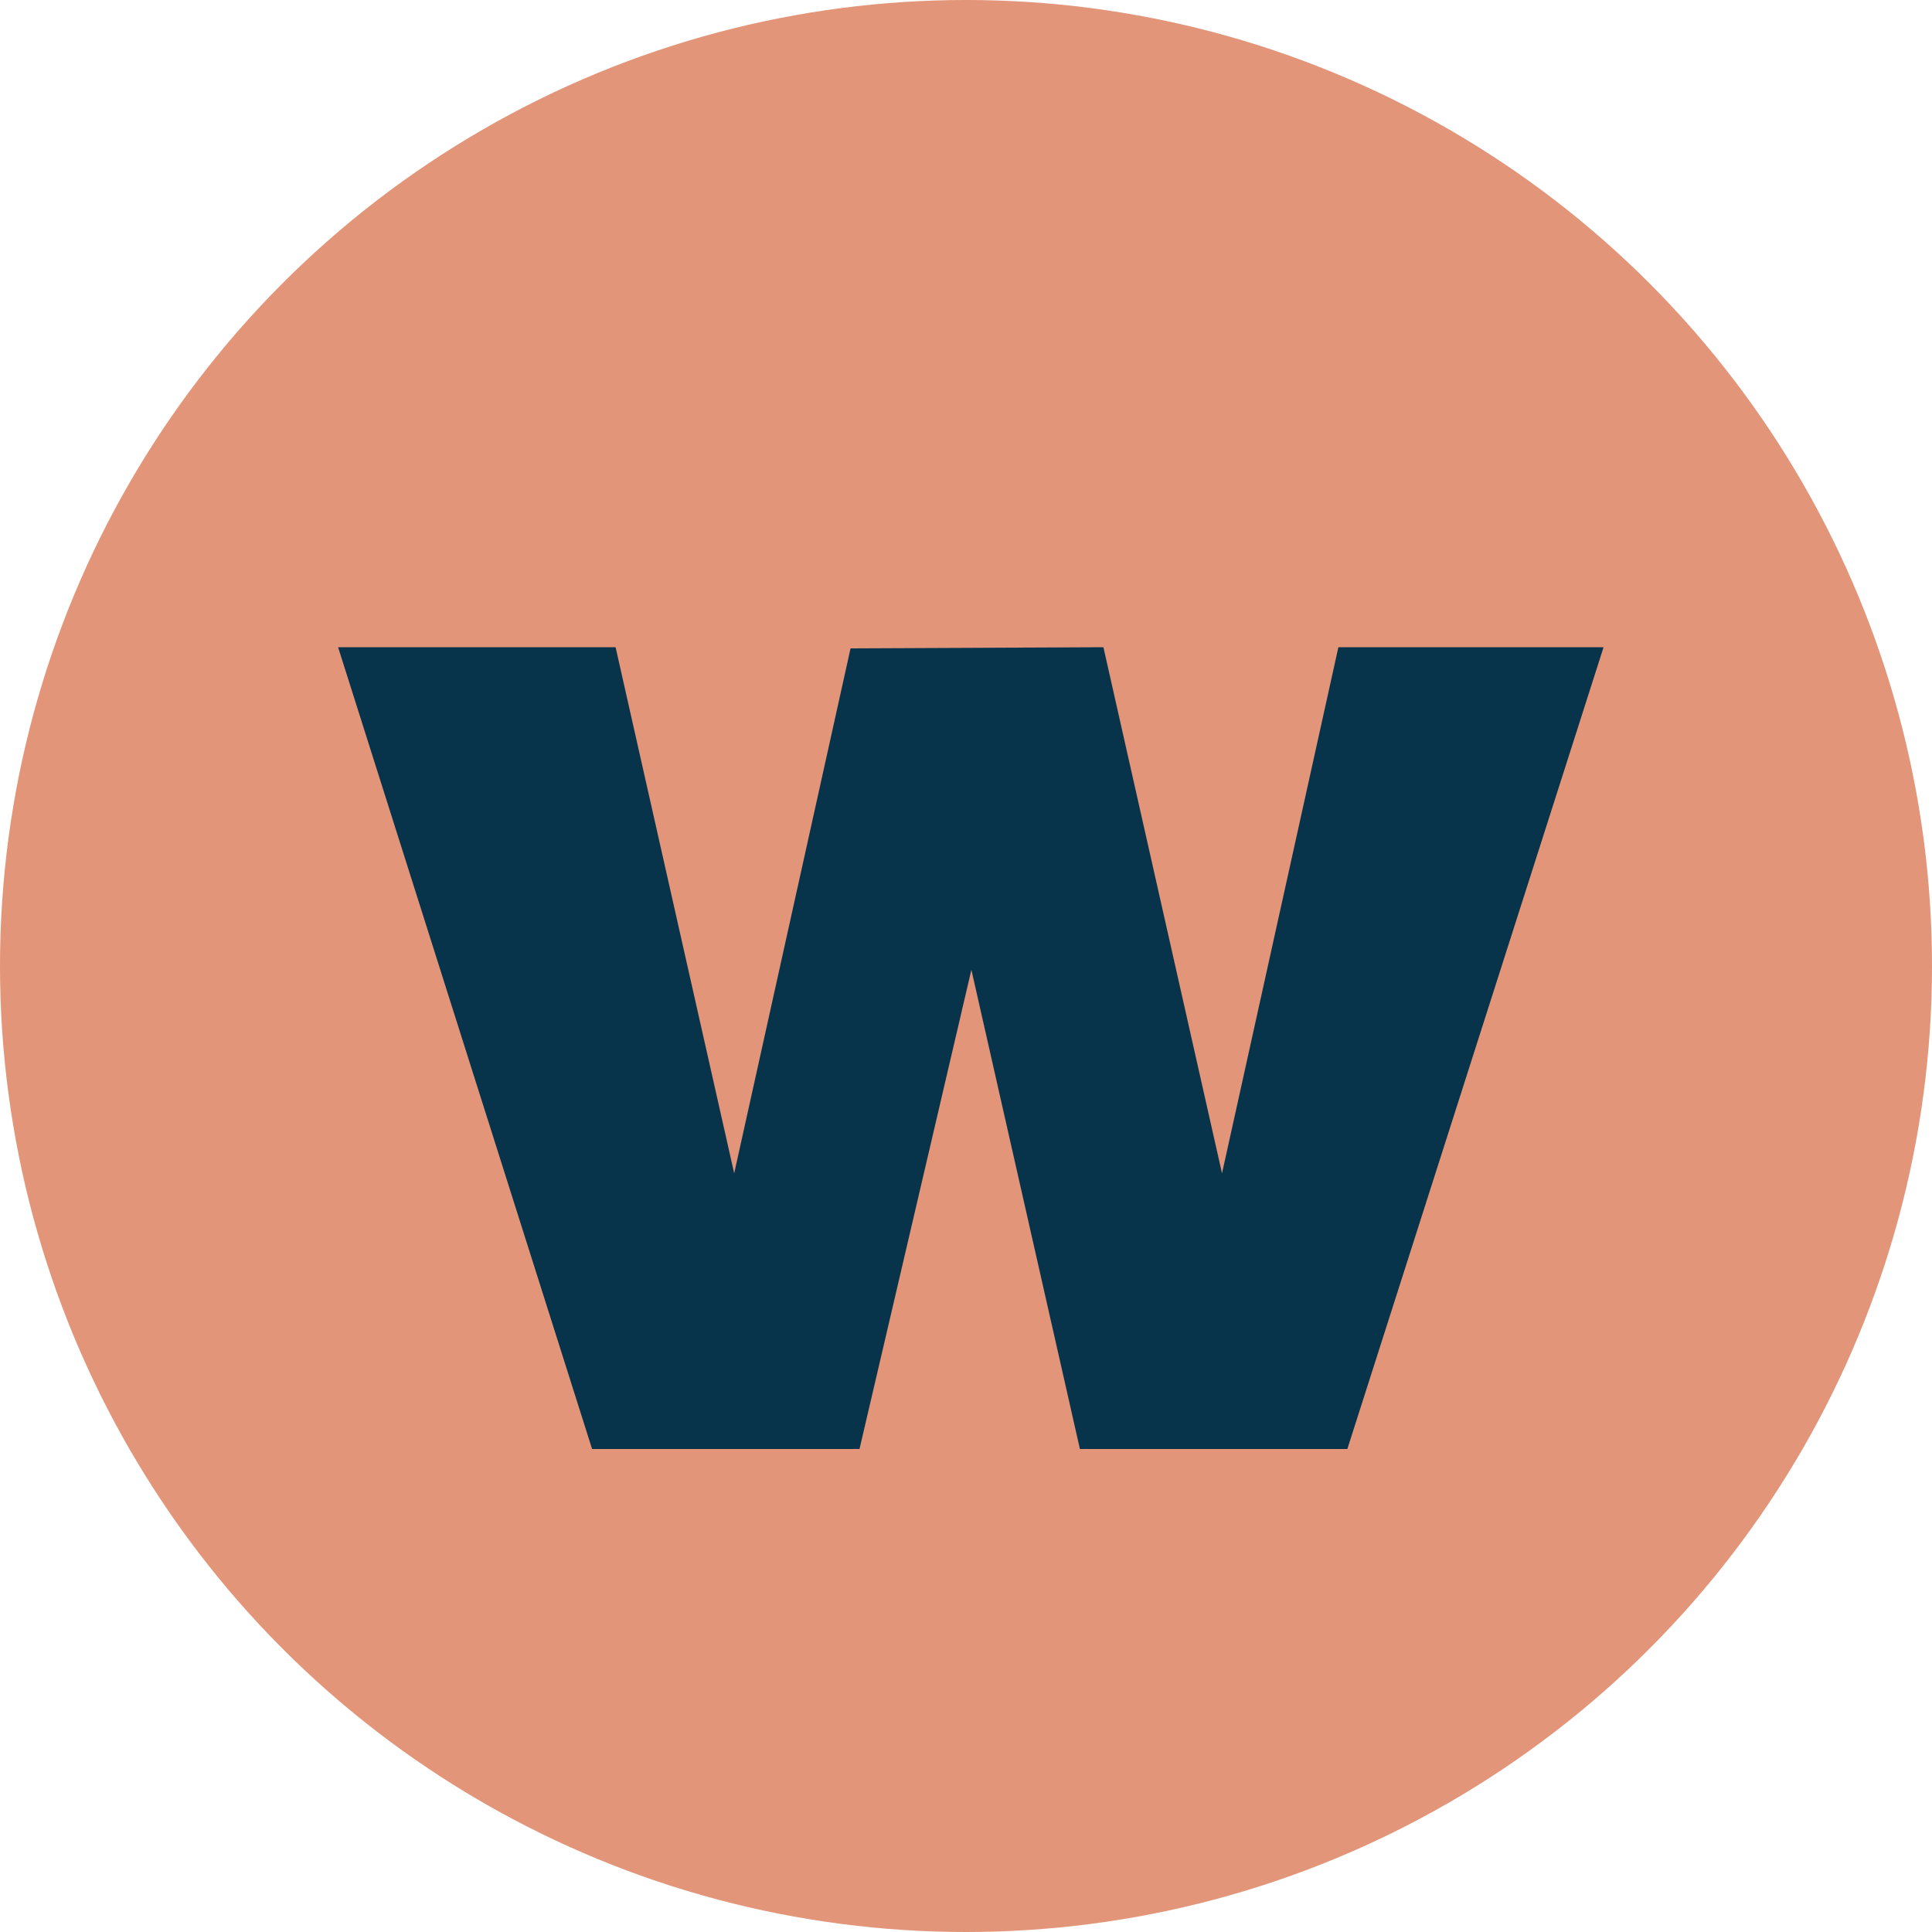
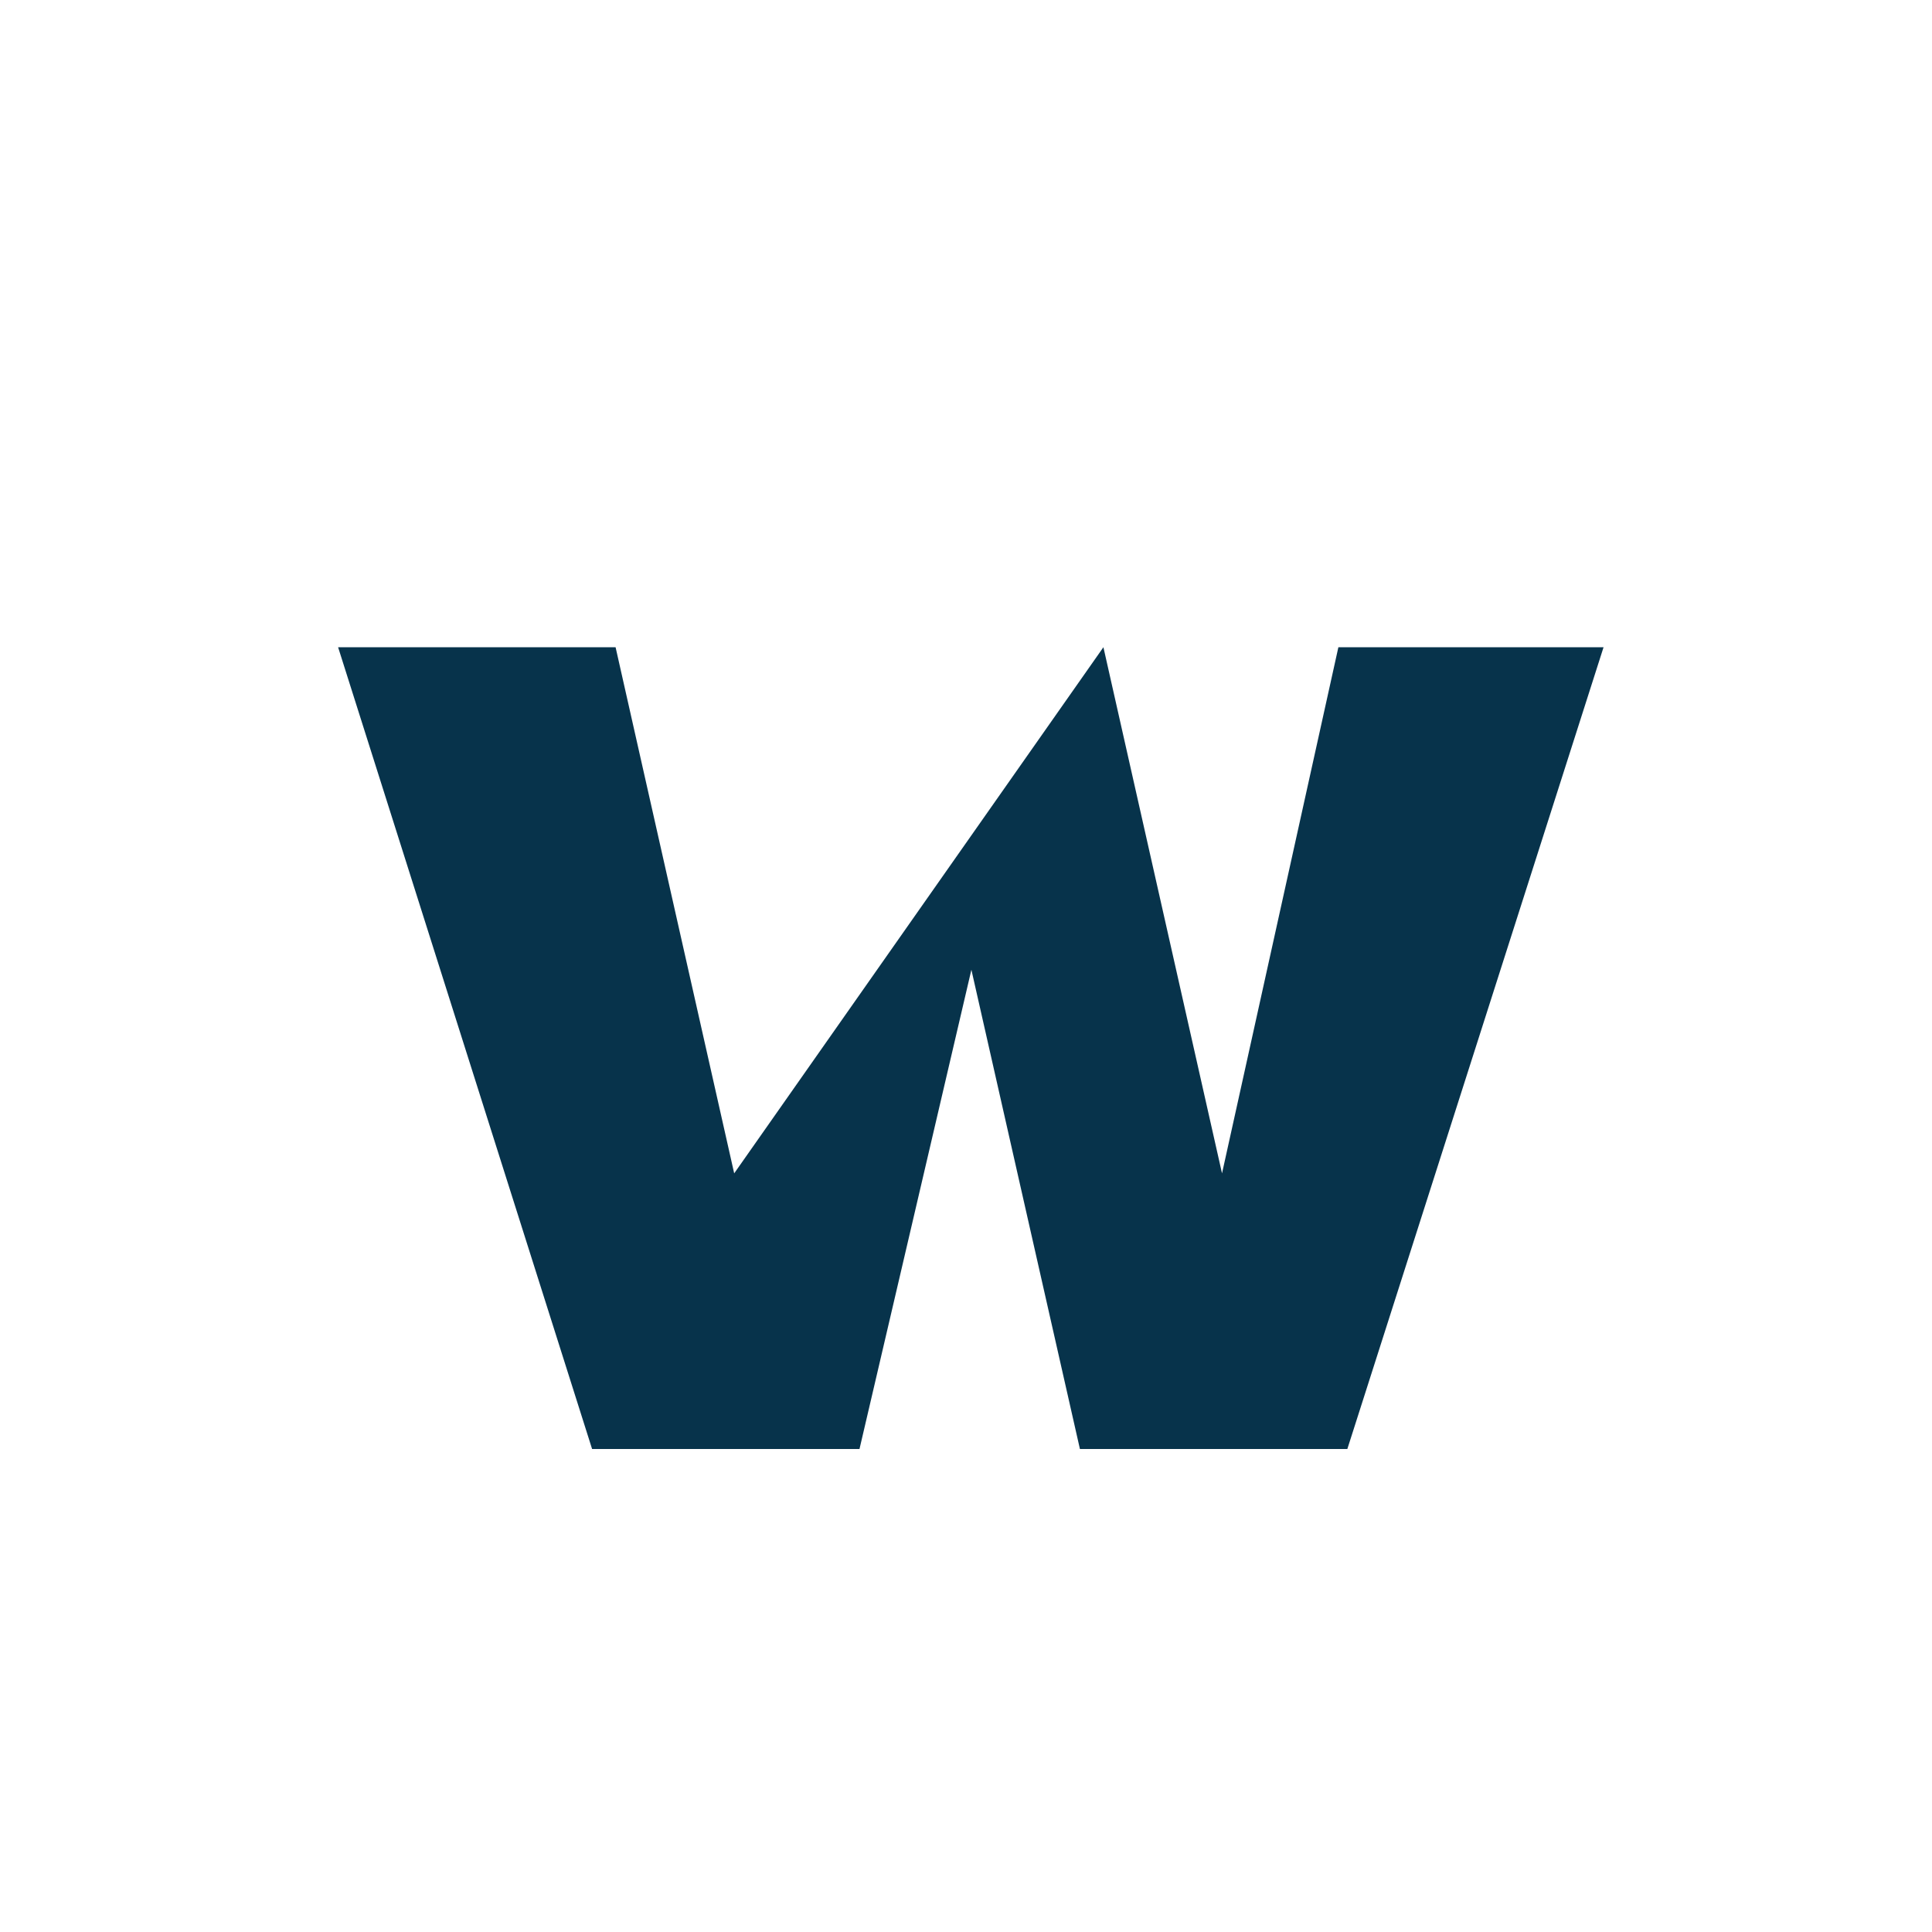
<svg xmlns="http://www.w3.org/2000/svg" width="200" height="200" viewBox="0 0 200 200" fill="none">
-   <circle cx="100" cy="100" r="100" fill="#E29578" />
-   <path d="M139.476 150H111.793L100.558 100.389L88.975 150H61.293L35 67H63.725L76.003 121.465L88.049 67.118L114.225 67L126.503 121.465L138.549 67H166L139.476 150Z" fill="#07334B" />
+   <path d="M139.476 150H111.793L100.558 100.389L88.975 150H61.293L35 67H63.725L76.003 121.465L114.225 67L126.503 121.465L138.549 67H166L139.476 150Z" fill="#07334B" />
</svg>